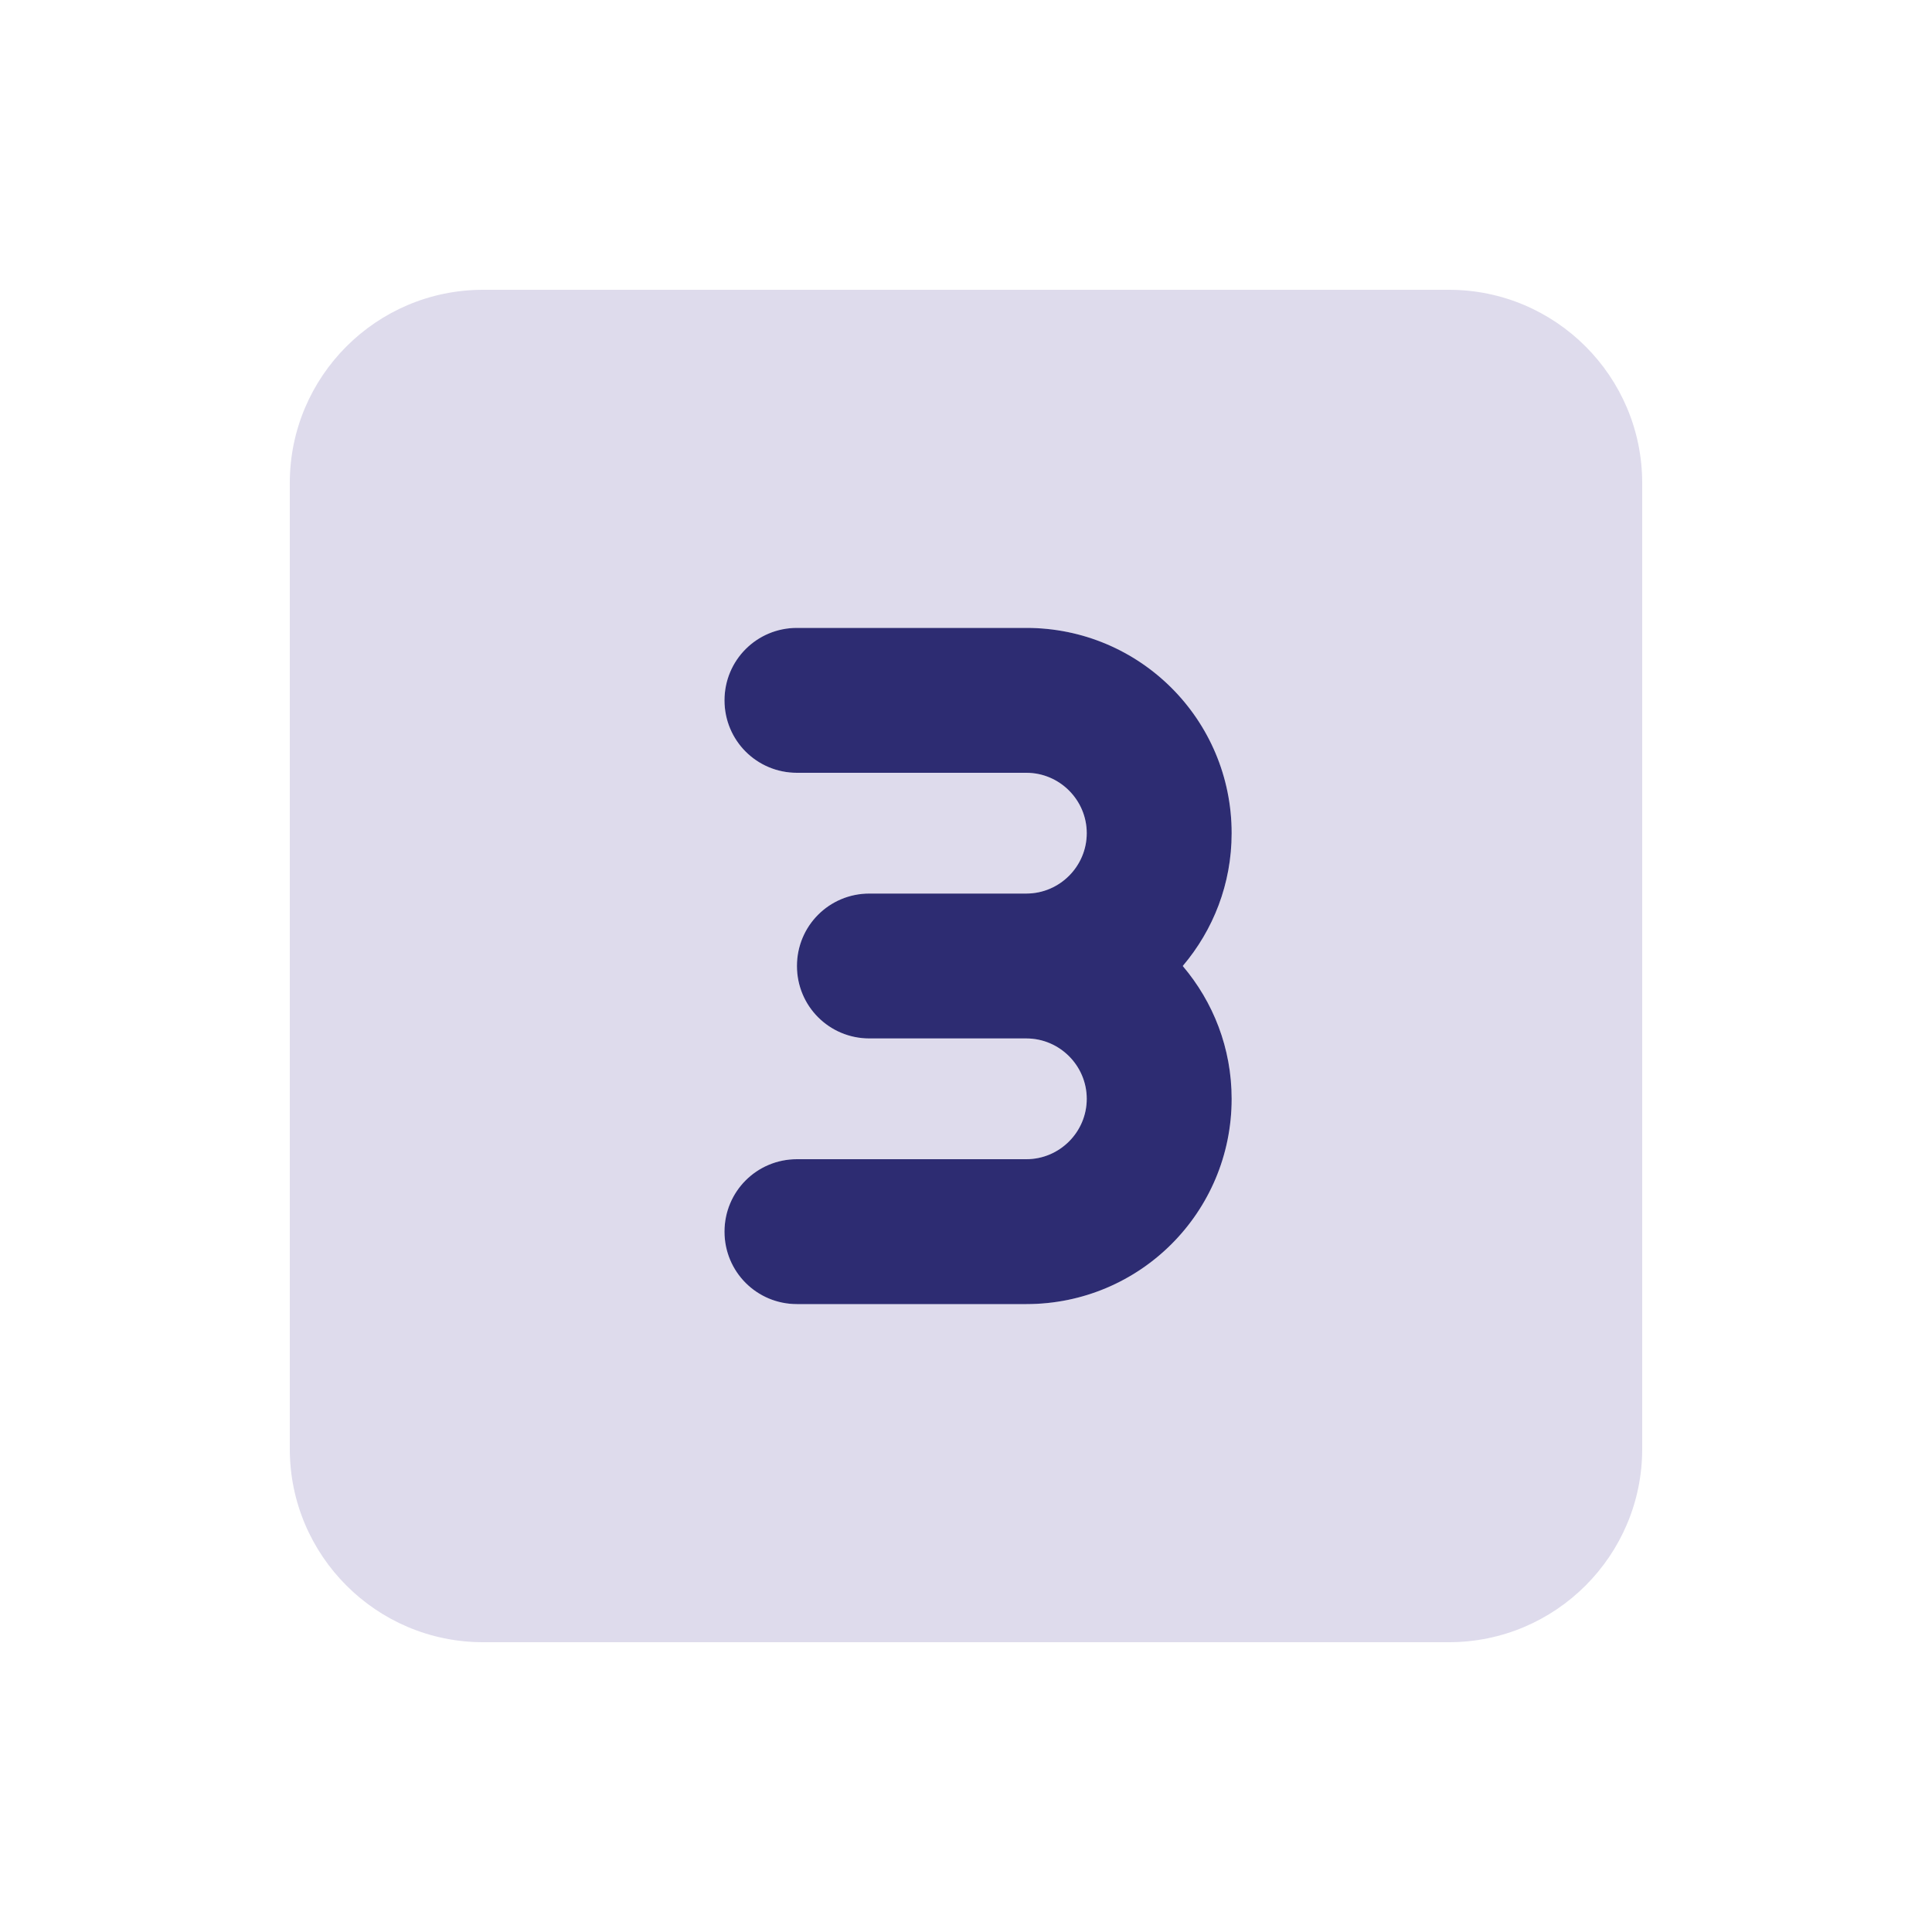
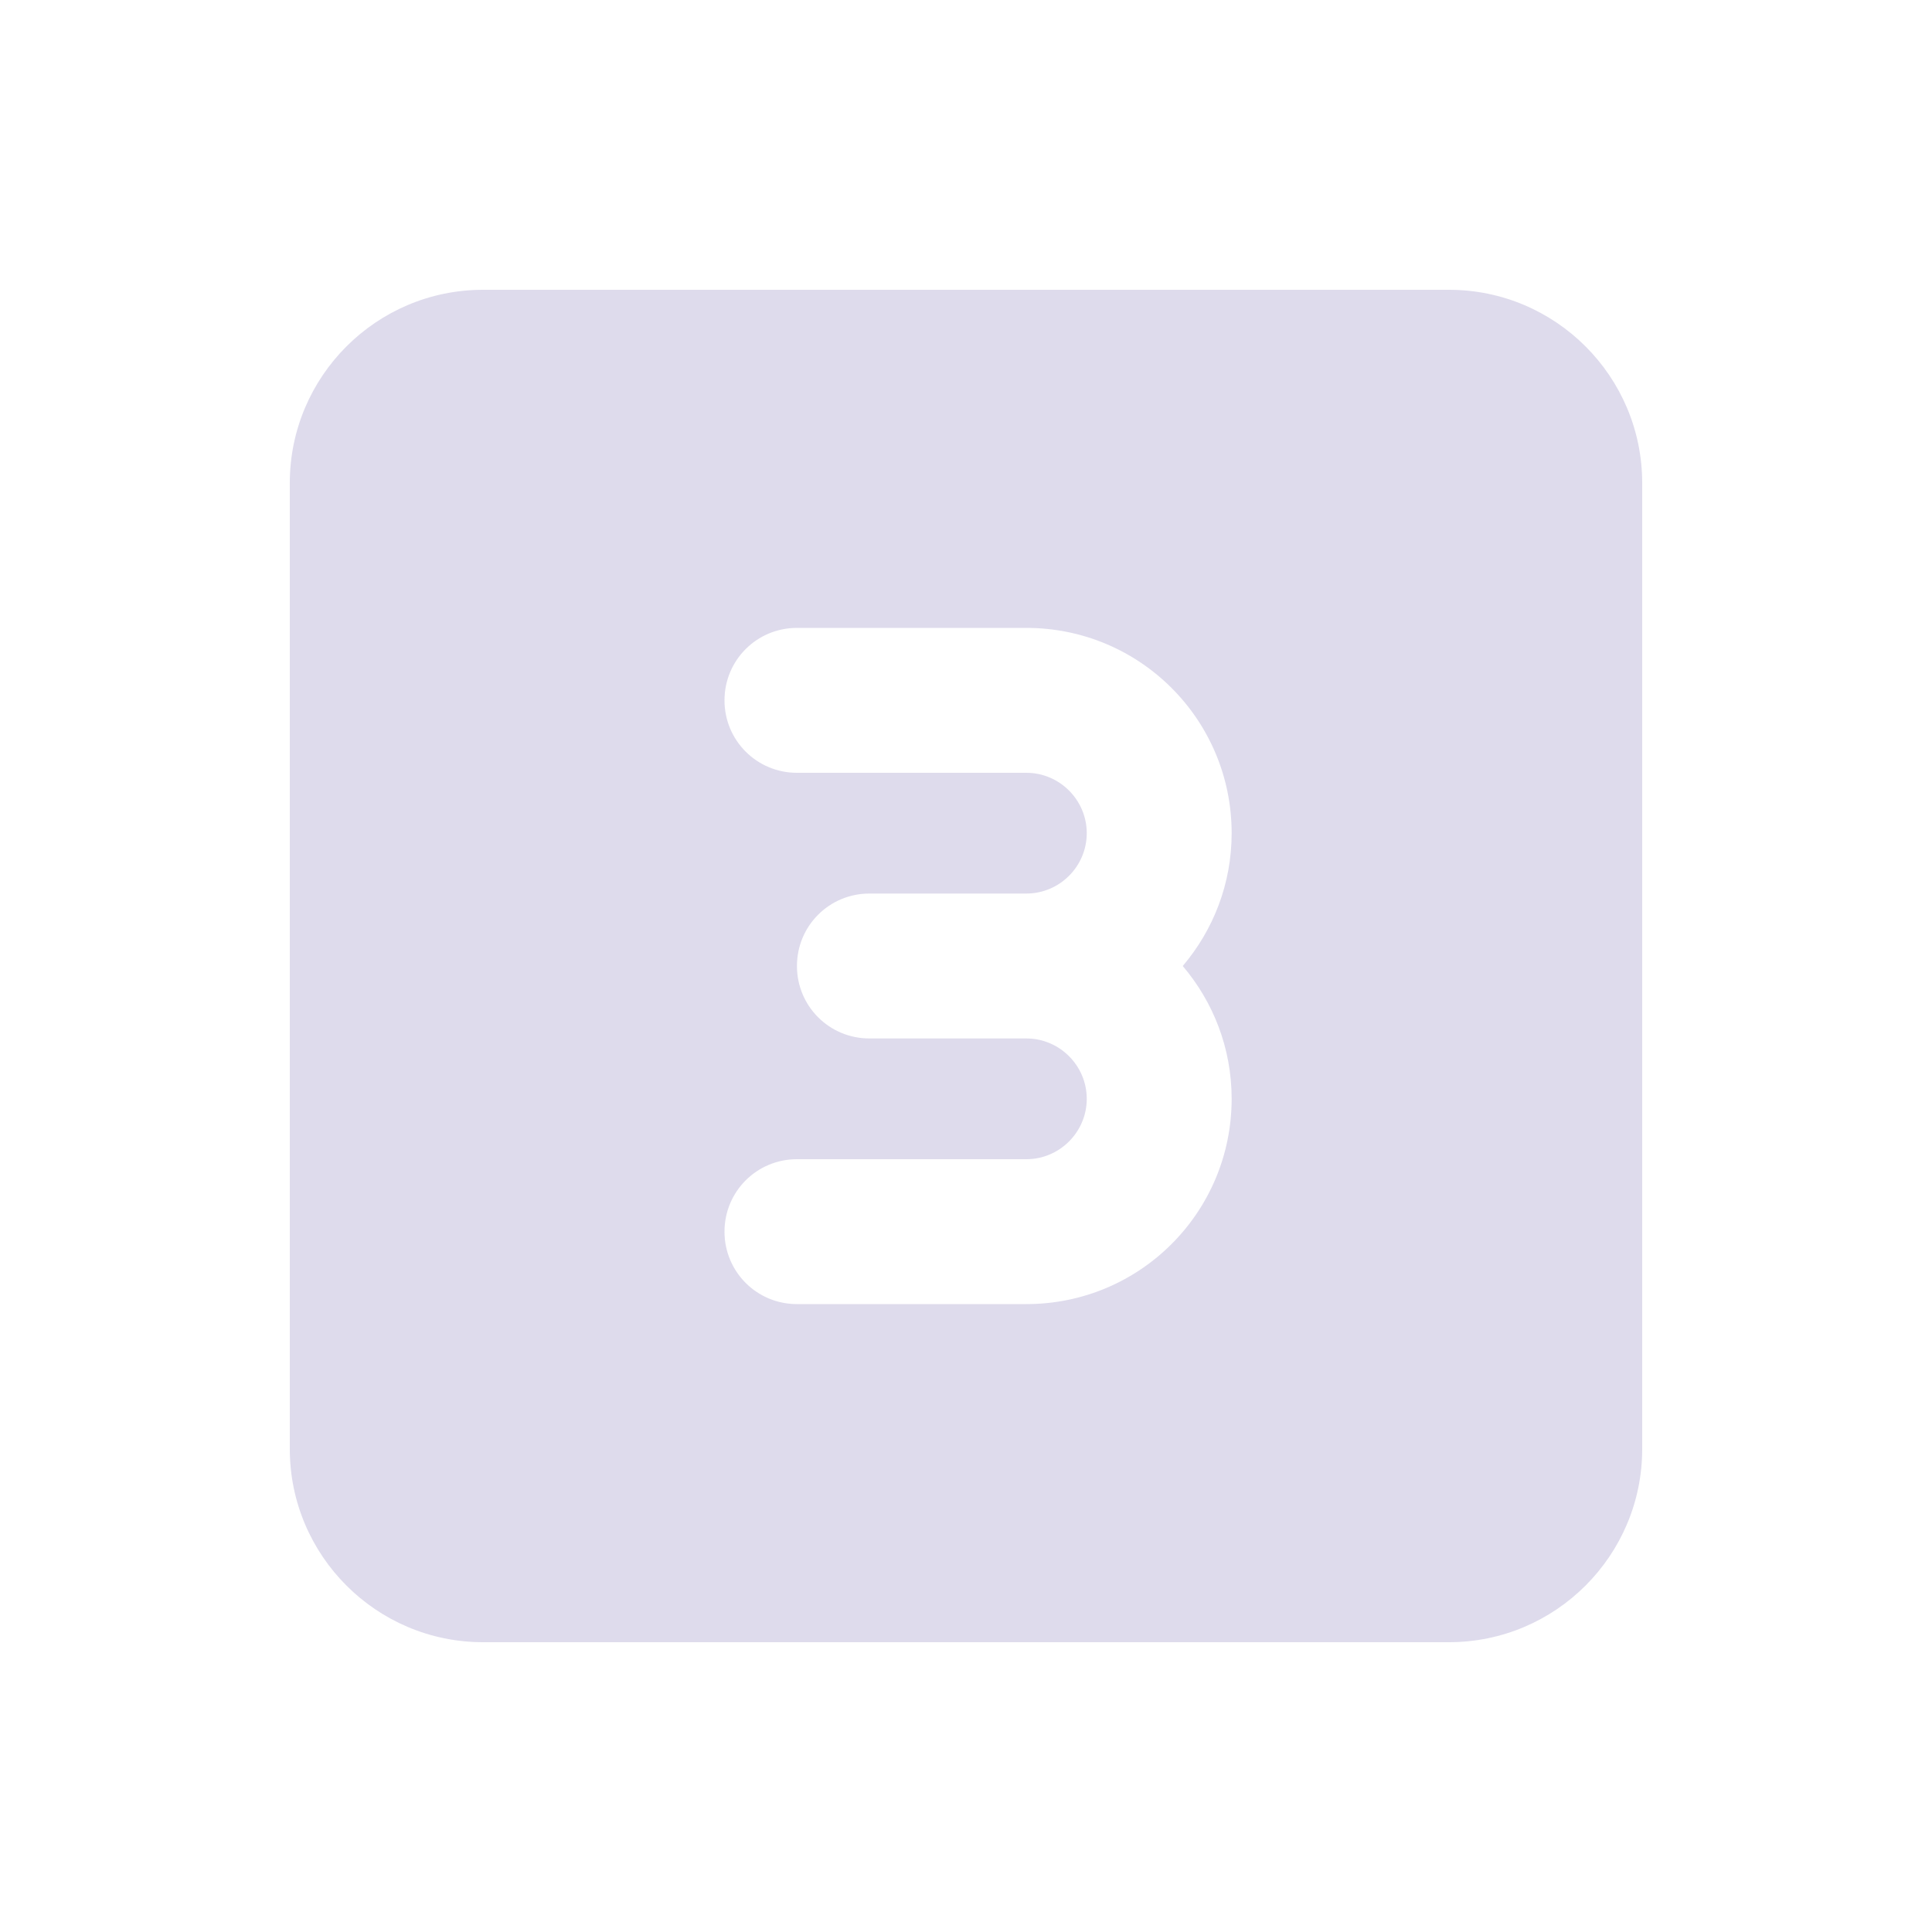
<svg xmlns="http://www.w3.org/2000/svg" viewBox="0 0 640 640">
  <path opacity=".4" fill="#aea6d0" d="M96 160L96 480C96 515.3 124.7 544 160 544L480 544C515.3 544 544 515.3 544 480L544 160C544 124.7 515.3 96 480 96L160 96C124.7 96 96 124.7 96 160zM240 232C240 218.7 250.7 208 264 208L340 208C377.6 208 408 238.4 408 276C408 292.8 401.9 308.1 391.8 320C401.9 331.9 408 347.2 408 364C408 401.6 377.6 432 340 432L264 432C250.7 432 240 421.3 240 408C240 394.7 250.7 384 264 384L340 384C351 384 360 375 360 364C360 353 351 344 340 344L288 344C274.7 344 264 333.3 264 320C264 306.7 274.7 296 288 296L340 296C351 296 360 287 360 276C360 265 351 256 340 256L264 256C250.7 256 240 245.3 240 232z" />
-   <path fill="#2d2c72" d="M360 276C360 287 351 296 340 296L288 296C274.7 296 264 306.7 264 320C264 333.3 274.7 344 288 344L340 344C351 344 360 353 360 364C360 375 351 384 340 384L264 384C250.7 384 240 394.7 240 408C240 421.3 250.7 432 264 432L340 432C377.6 432 408 401.6 408 364C408 347.2 401.9 331.9 391.8 320C401.9 308.1 408 292.8 408 276C408 238.4 377.6 208 340 208L264 208C250.7 208 240 218.7 240 232C240 245.3 250.7 256 264 256L340 256C351 256 360 265 360 276z" />
</svg>